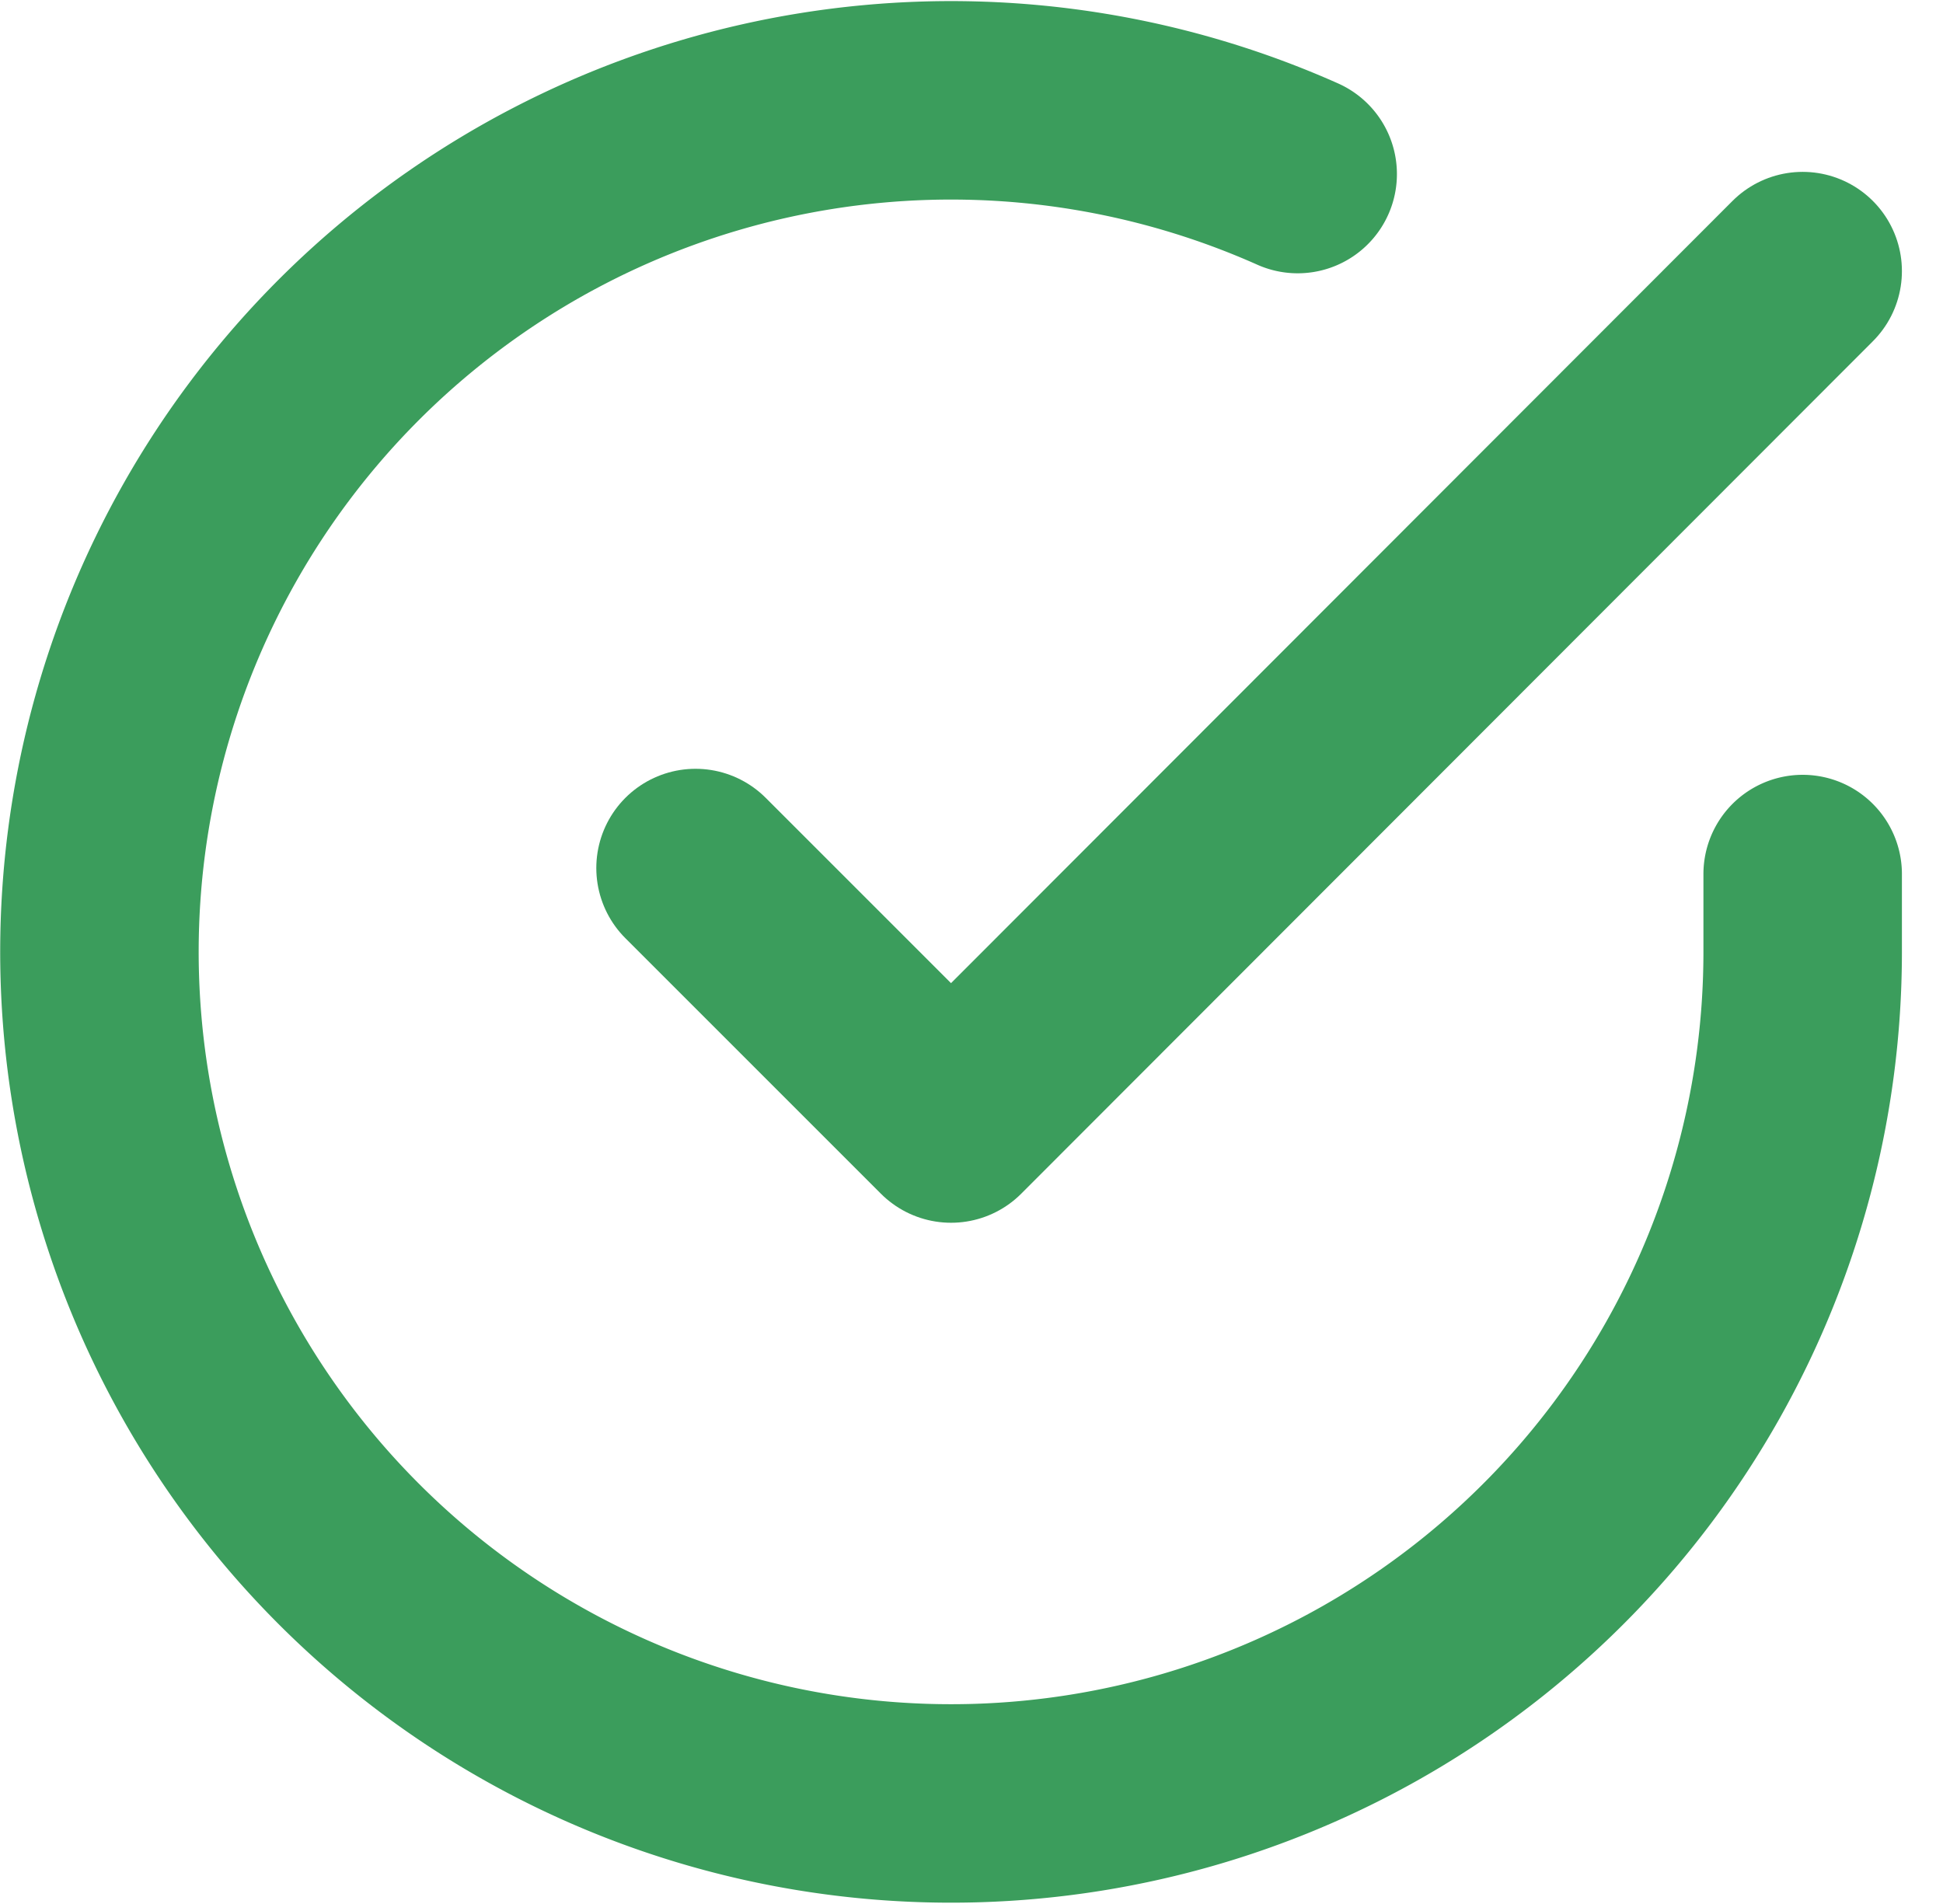
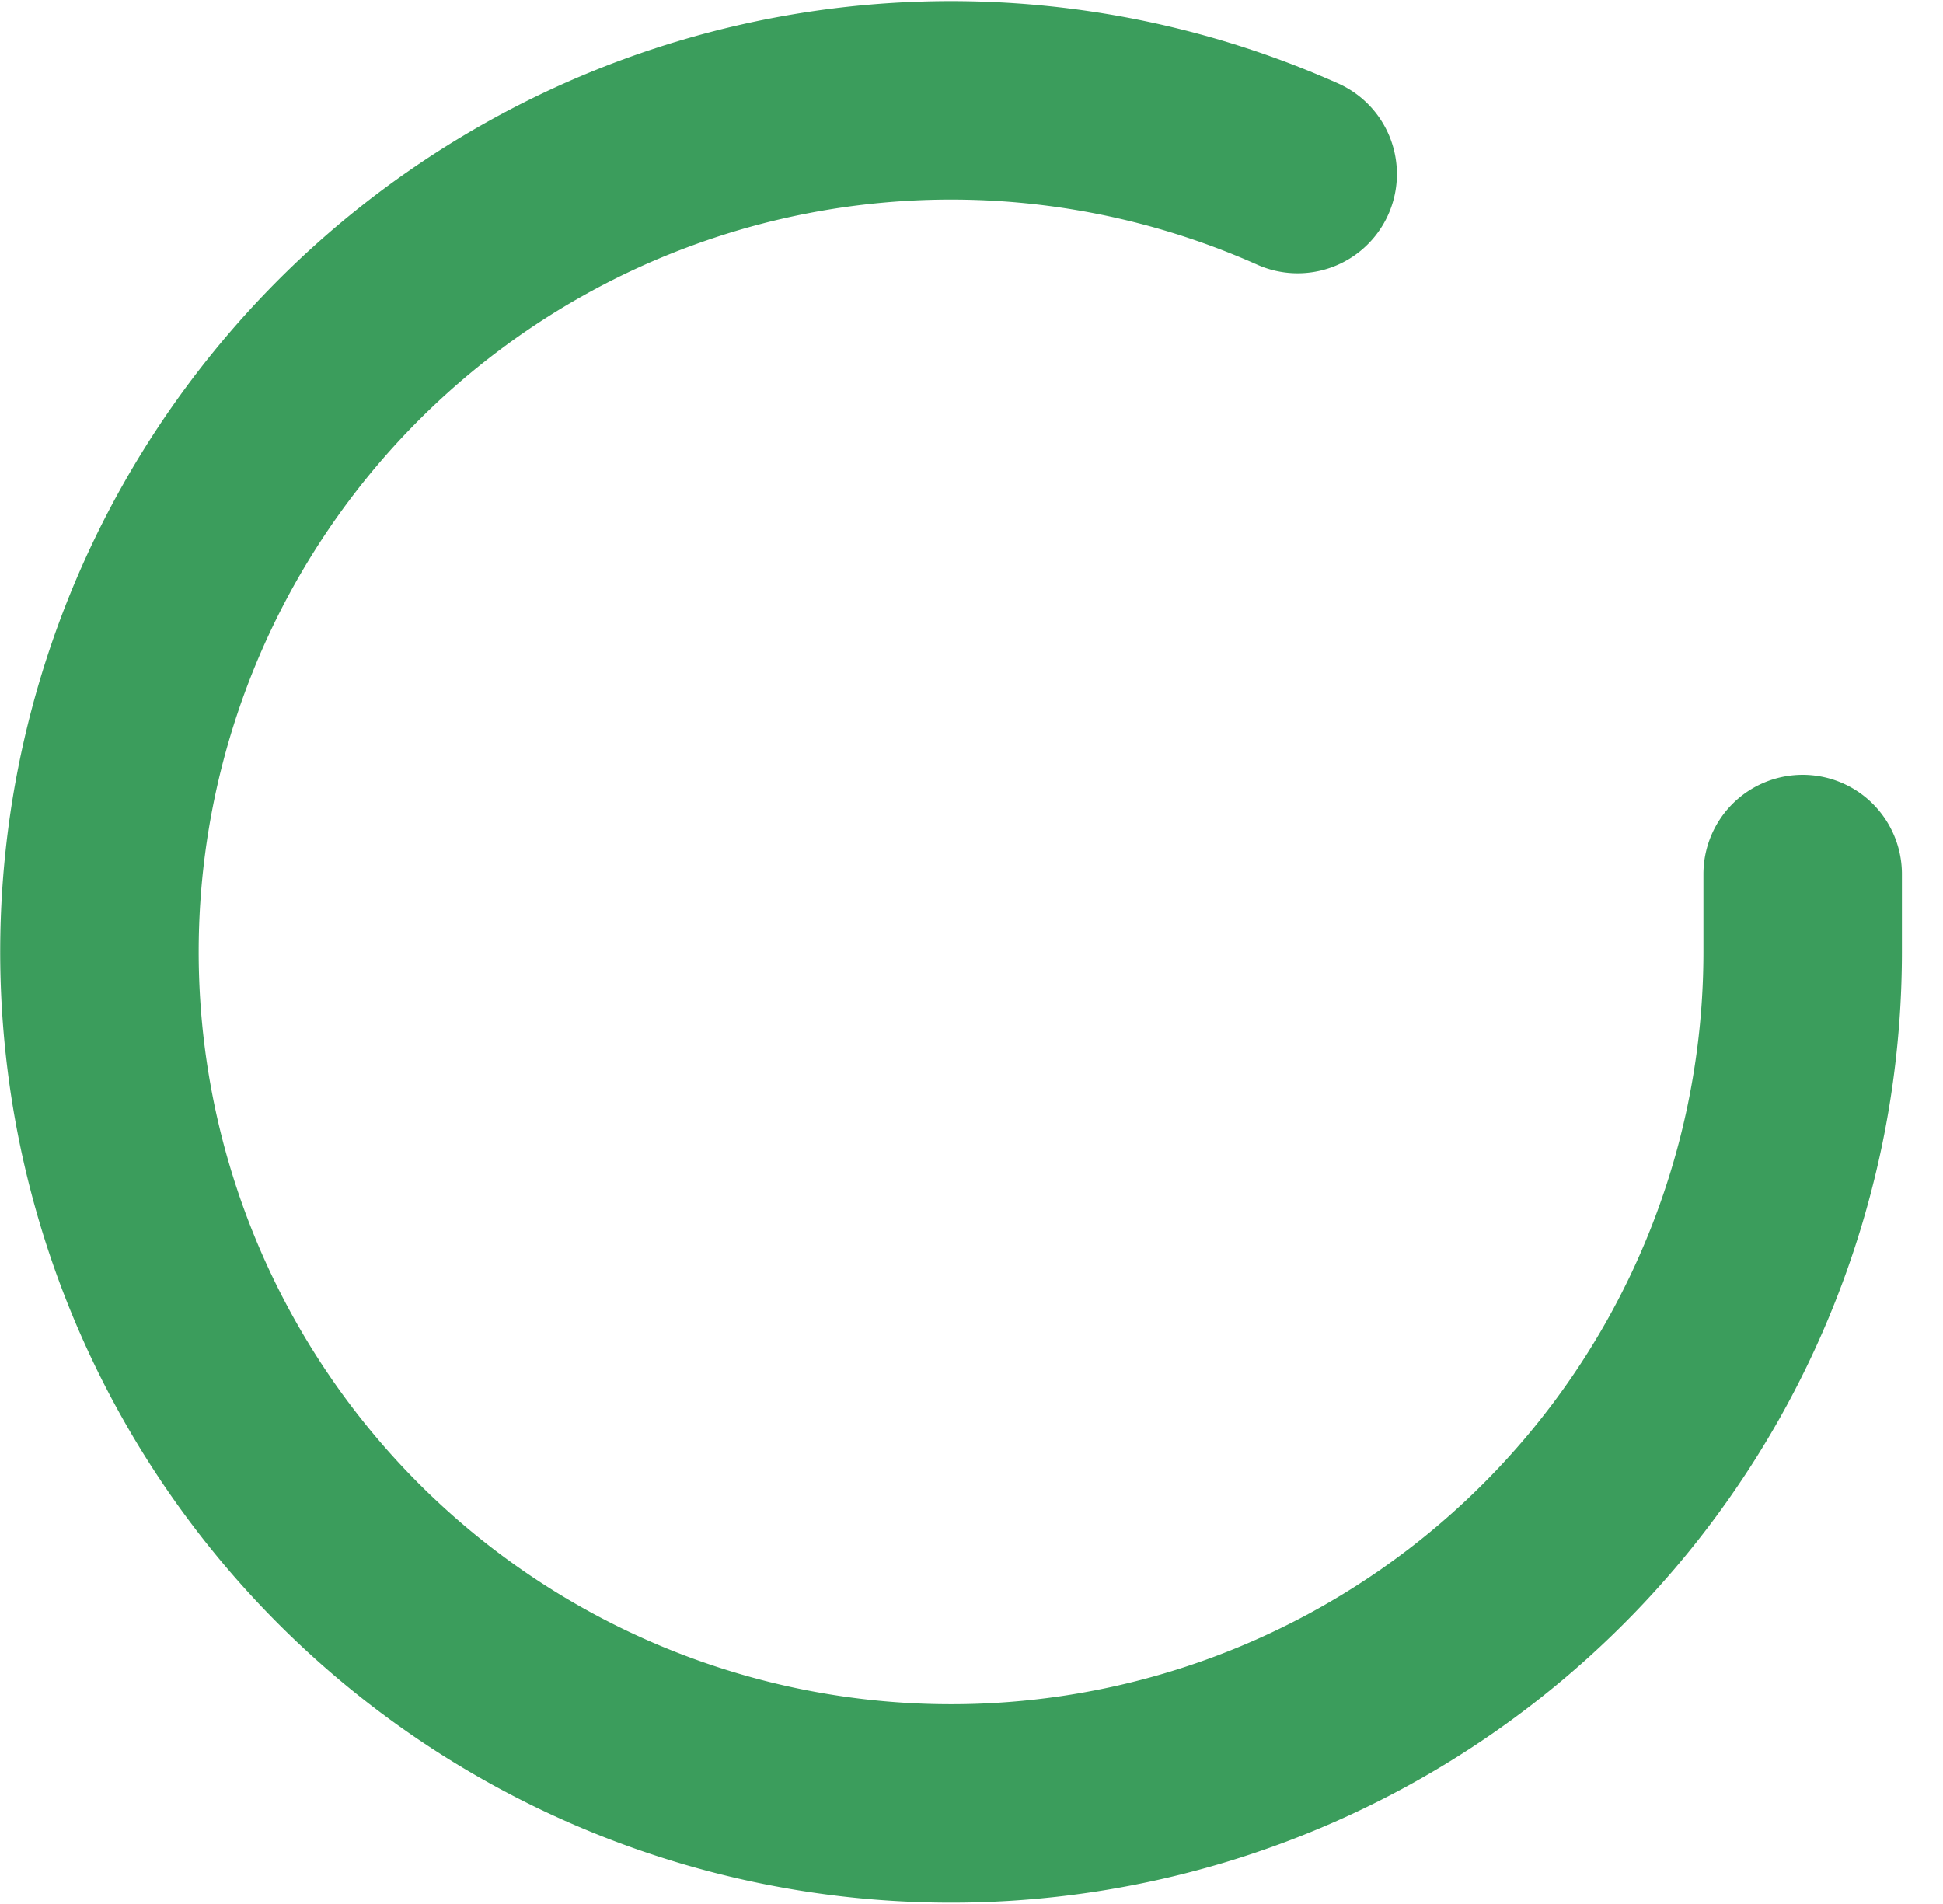
<svg xmlns="http://www.w3.org/2000/svg" width="29.368" height="28.78" viewBox="0 0 29.368 28.78">
  <g id="Checkmark_svg" transform="translate(-1.497 -1.475)">
    <path id="Path_2" data-name="Path 2" d="M28.744,14.687v1.184A12.872,12.872,0,1,1,21.111,4.106" transform="translate(0)" fill="none" stroke="#3b9d5c" stroke-linecap="round" stroke-linejoin="round" stroke-width="3" />
-     <path id="Path_3" data-name="Path 3" d="M30.234,6,17.362,18.885,13.5,15.023" transform="translate(-1.49 -0.427)" fill="none" stroke="#3b9d5c" stroke-linecap="round" stroke-linejoin="round" stroke-width="3" />
  </g>
</svg>